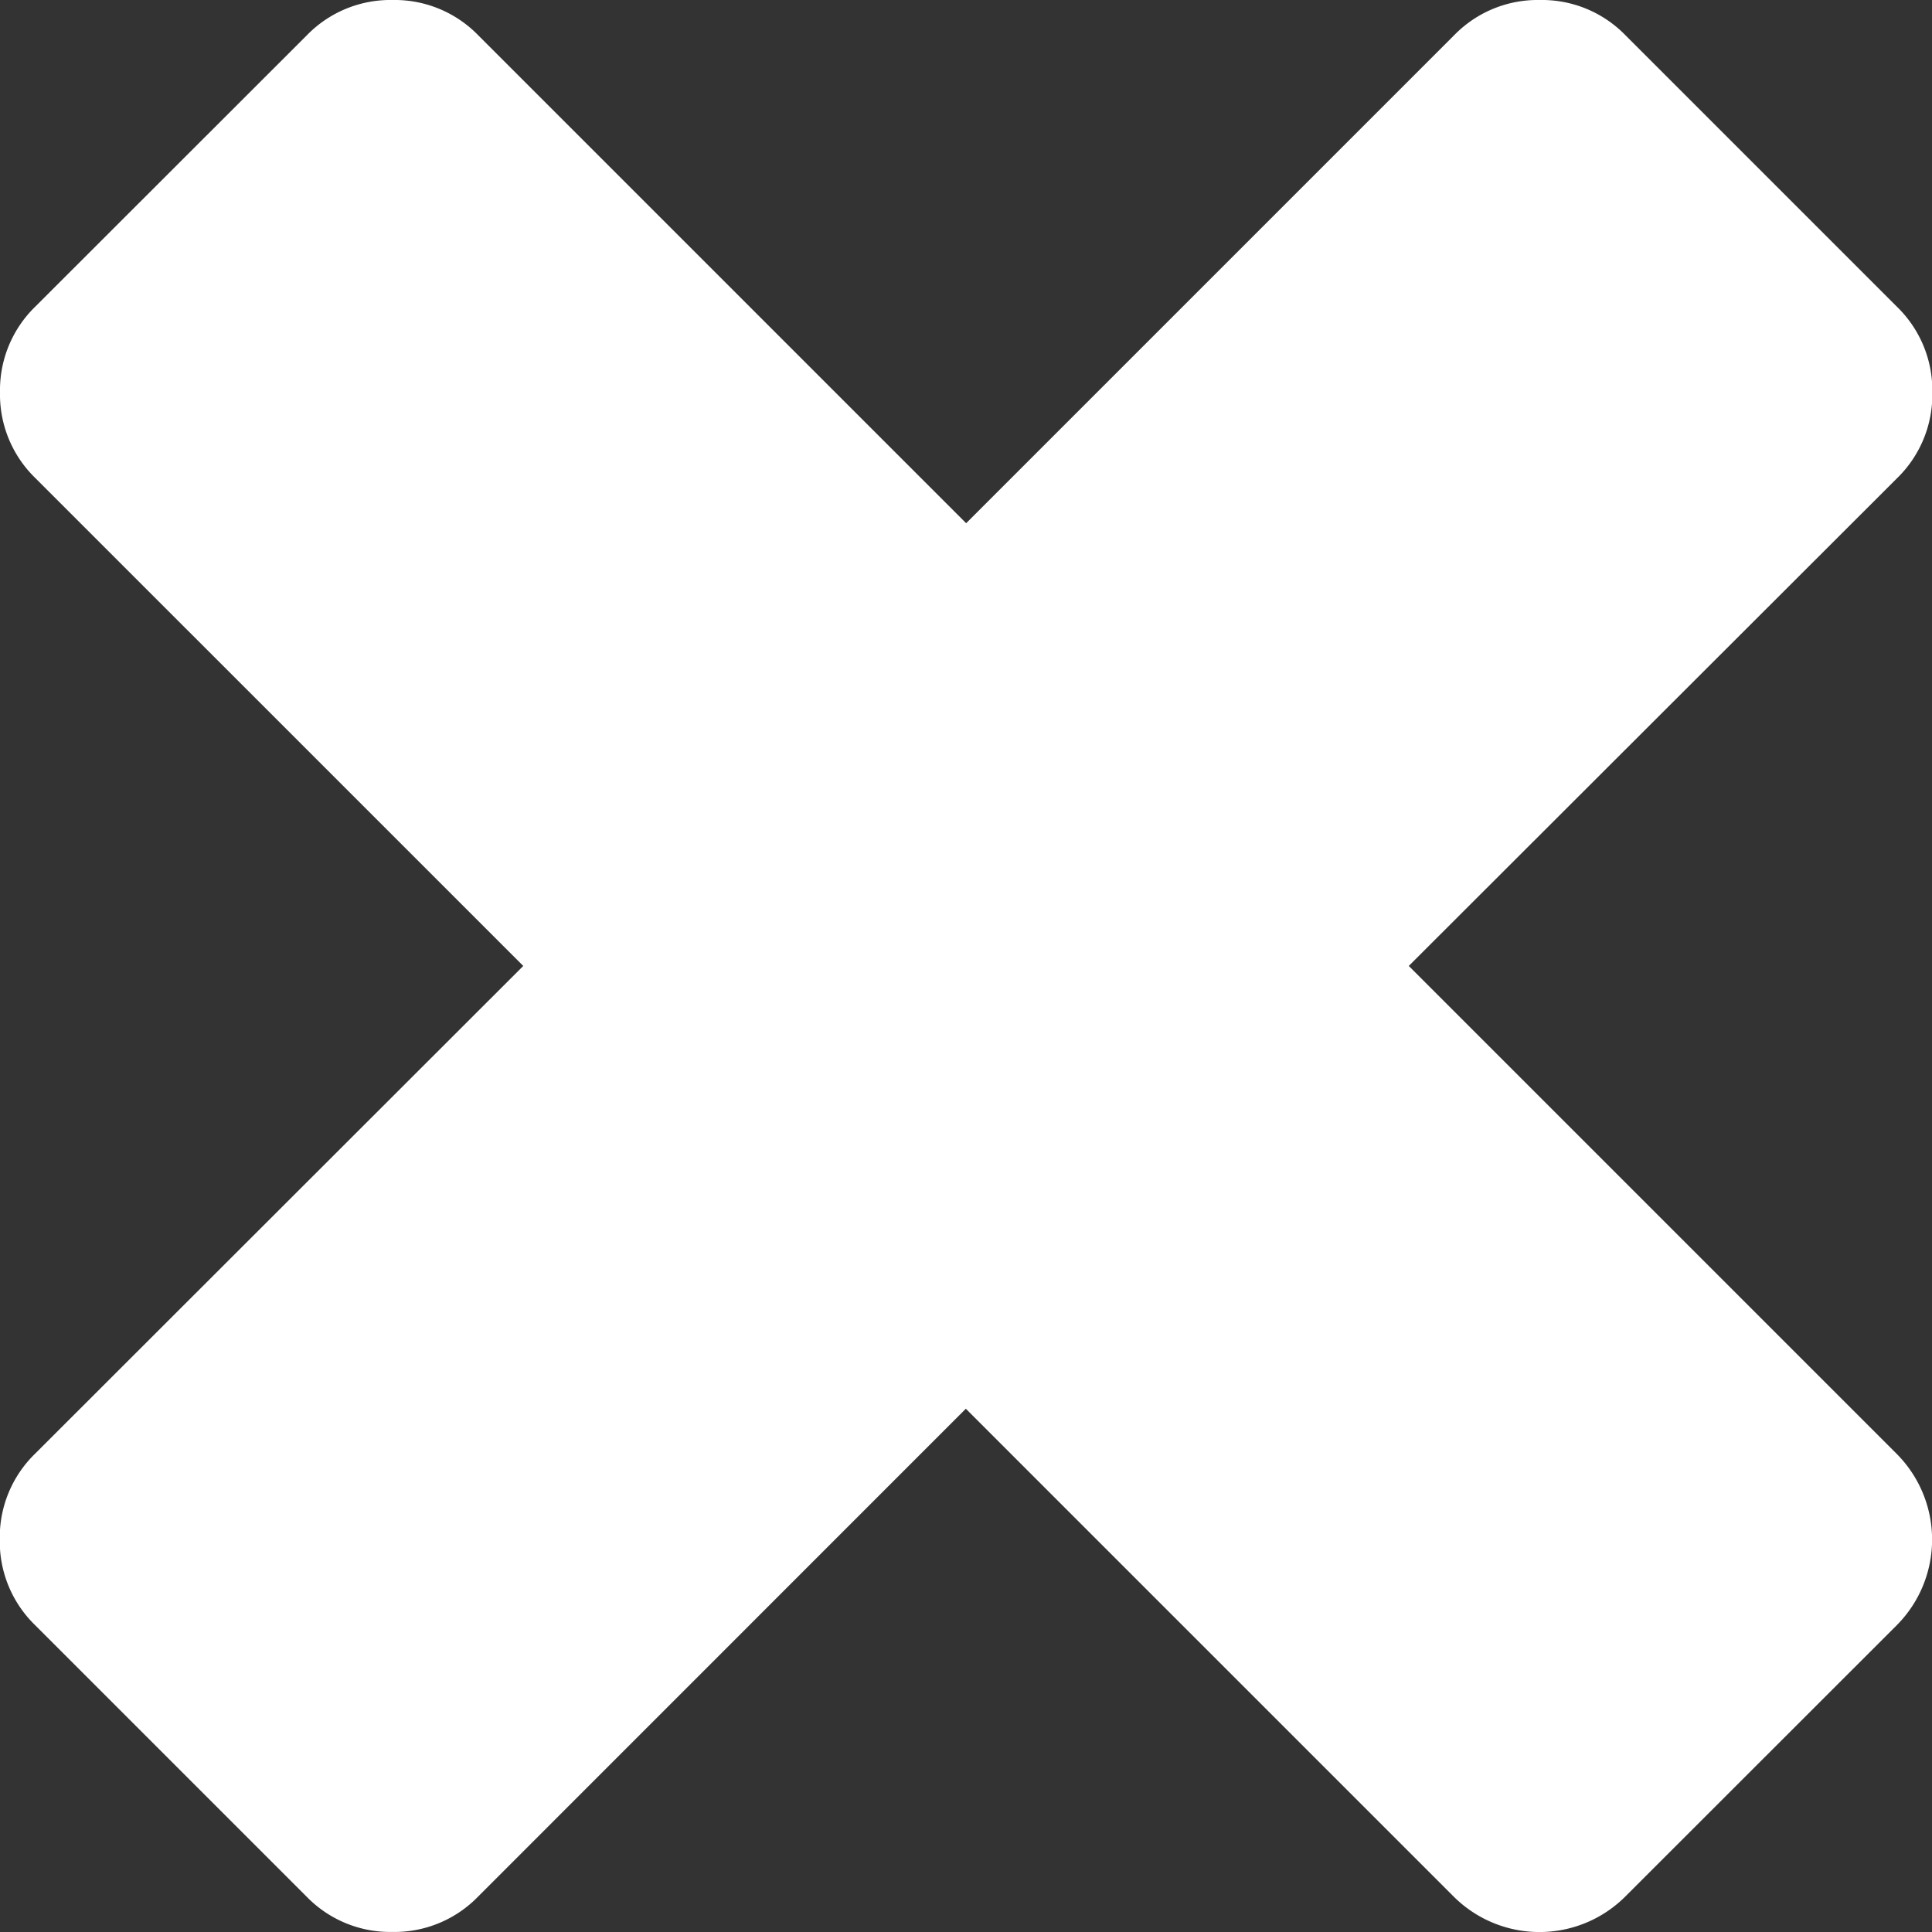
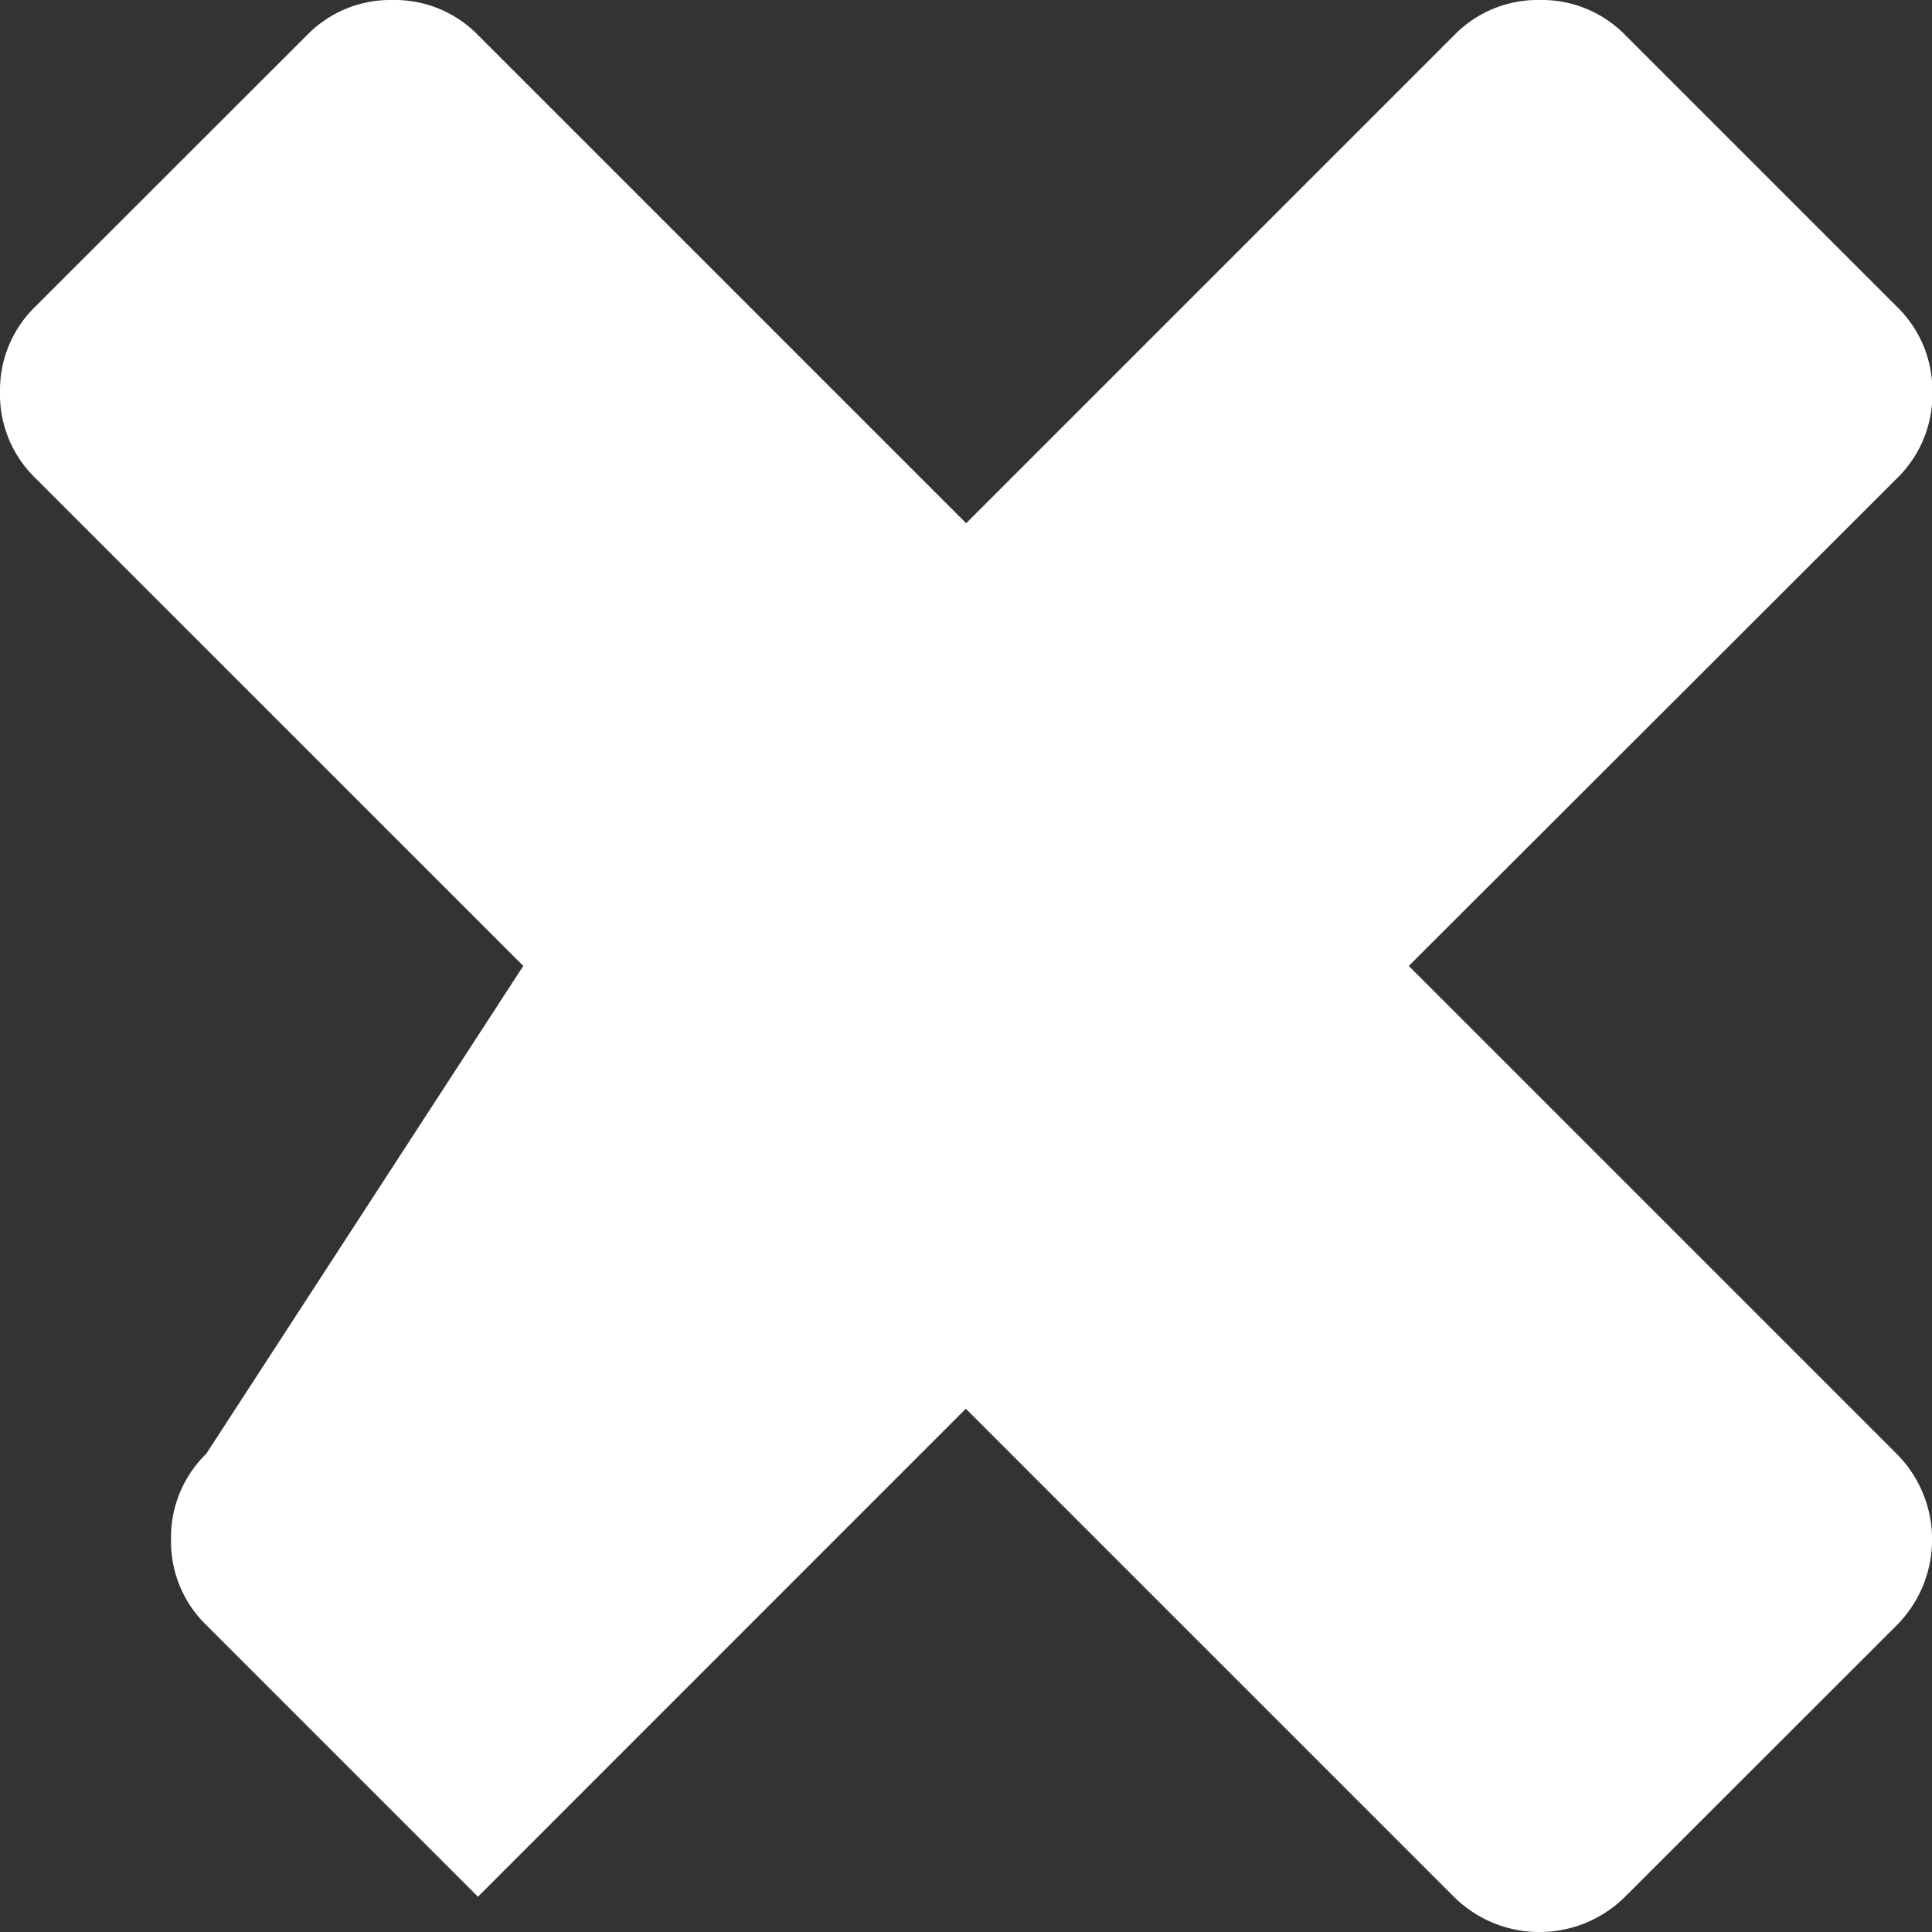
<svg xmlns="http://www.w3.org/2000/svg" width="36.102" height="36.102" viewBox="0 0 36.102 36.102">
  <rect x="0" y="0" width="36.102" height="36.102" fill="#333333" stroke="none" />
-   <path id="Path_107" data-name="Path 107" d="M24.742,24.193a2.27,2.27,0,0,1-3.2,0l-9.119-9.119L3.306,24.193a2.176,2.176,0,0,1-1.6.658,2.176,2.176,0,0,1-1.6-.658l-5.077-5.077a2.176,2.176,0,0,1-.658-1.6,2.176,2.176,0,0,1,.658-1.6L4.153,6.8-4.967-2.319a2.176,2.176,0,0,1-.658-1.6,2.176,2.176,0,0,1,.658-1.6L.11-10.592a2.176,2.176,0,0,1,1.6-.658,2.176,2.176,0,0,1,1.6.658l9.119,9.119,9.119-9.119a2.176,2.176,0,0,1,1.6-.658,2.176,2.176,0,0,1,1.6.658l5.077,5.077a2.176,2.176,0,0,1,.658,1.6,2.176,2.176,0,0,1-.658,1.6L20.7,6.8l9.119,9.119a2.27,2.27,0,0,1,0,3.2Z" transform="translate(5.625 11.25)" fill="#fff" />
+   <path id="Path_107" data-name="Path 107" d="M24.742,24.193a2.27,2.27,0,0,1-3.2,0l-9.119-9.119L3.306,24.193l-5.077-5.077a2.176,2.176,0,0,1-.658-1.6,2.176,2.176,0,0,1,.658-1.6L4.153,6.8-4.967-2.319a2.176,2.176,0,0,1-.658-1.6,2.176,2.176,0,0,1,.658-1.6L.11-10.592a2.176,2.176,0,0,1,1.6-.658,2.176,2.176,0,0,1,1.6.658l9.119,9.119,9.119-9.119a2.176,2.176,0,0,1,1.6-.658,2.176,2.176,0,0,1,1.6.658l5.077,5.077a2.176,2.176,0,0,1,.658,1.6,2.176,2.176,0,0,1-.658,1.6L20.7,6.8l9.119,9.119a2.27,2.27,0,0,1,0,3.2Z" transform="translate(5.625 11.25)" fill="#fff" />
</svg>